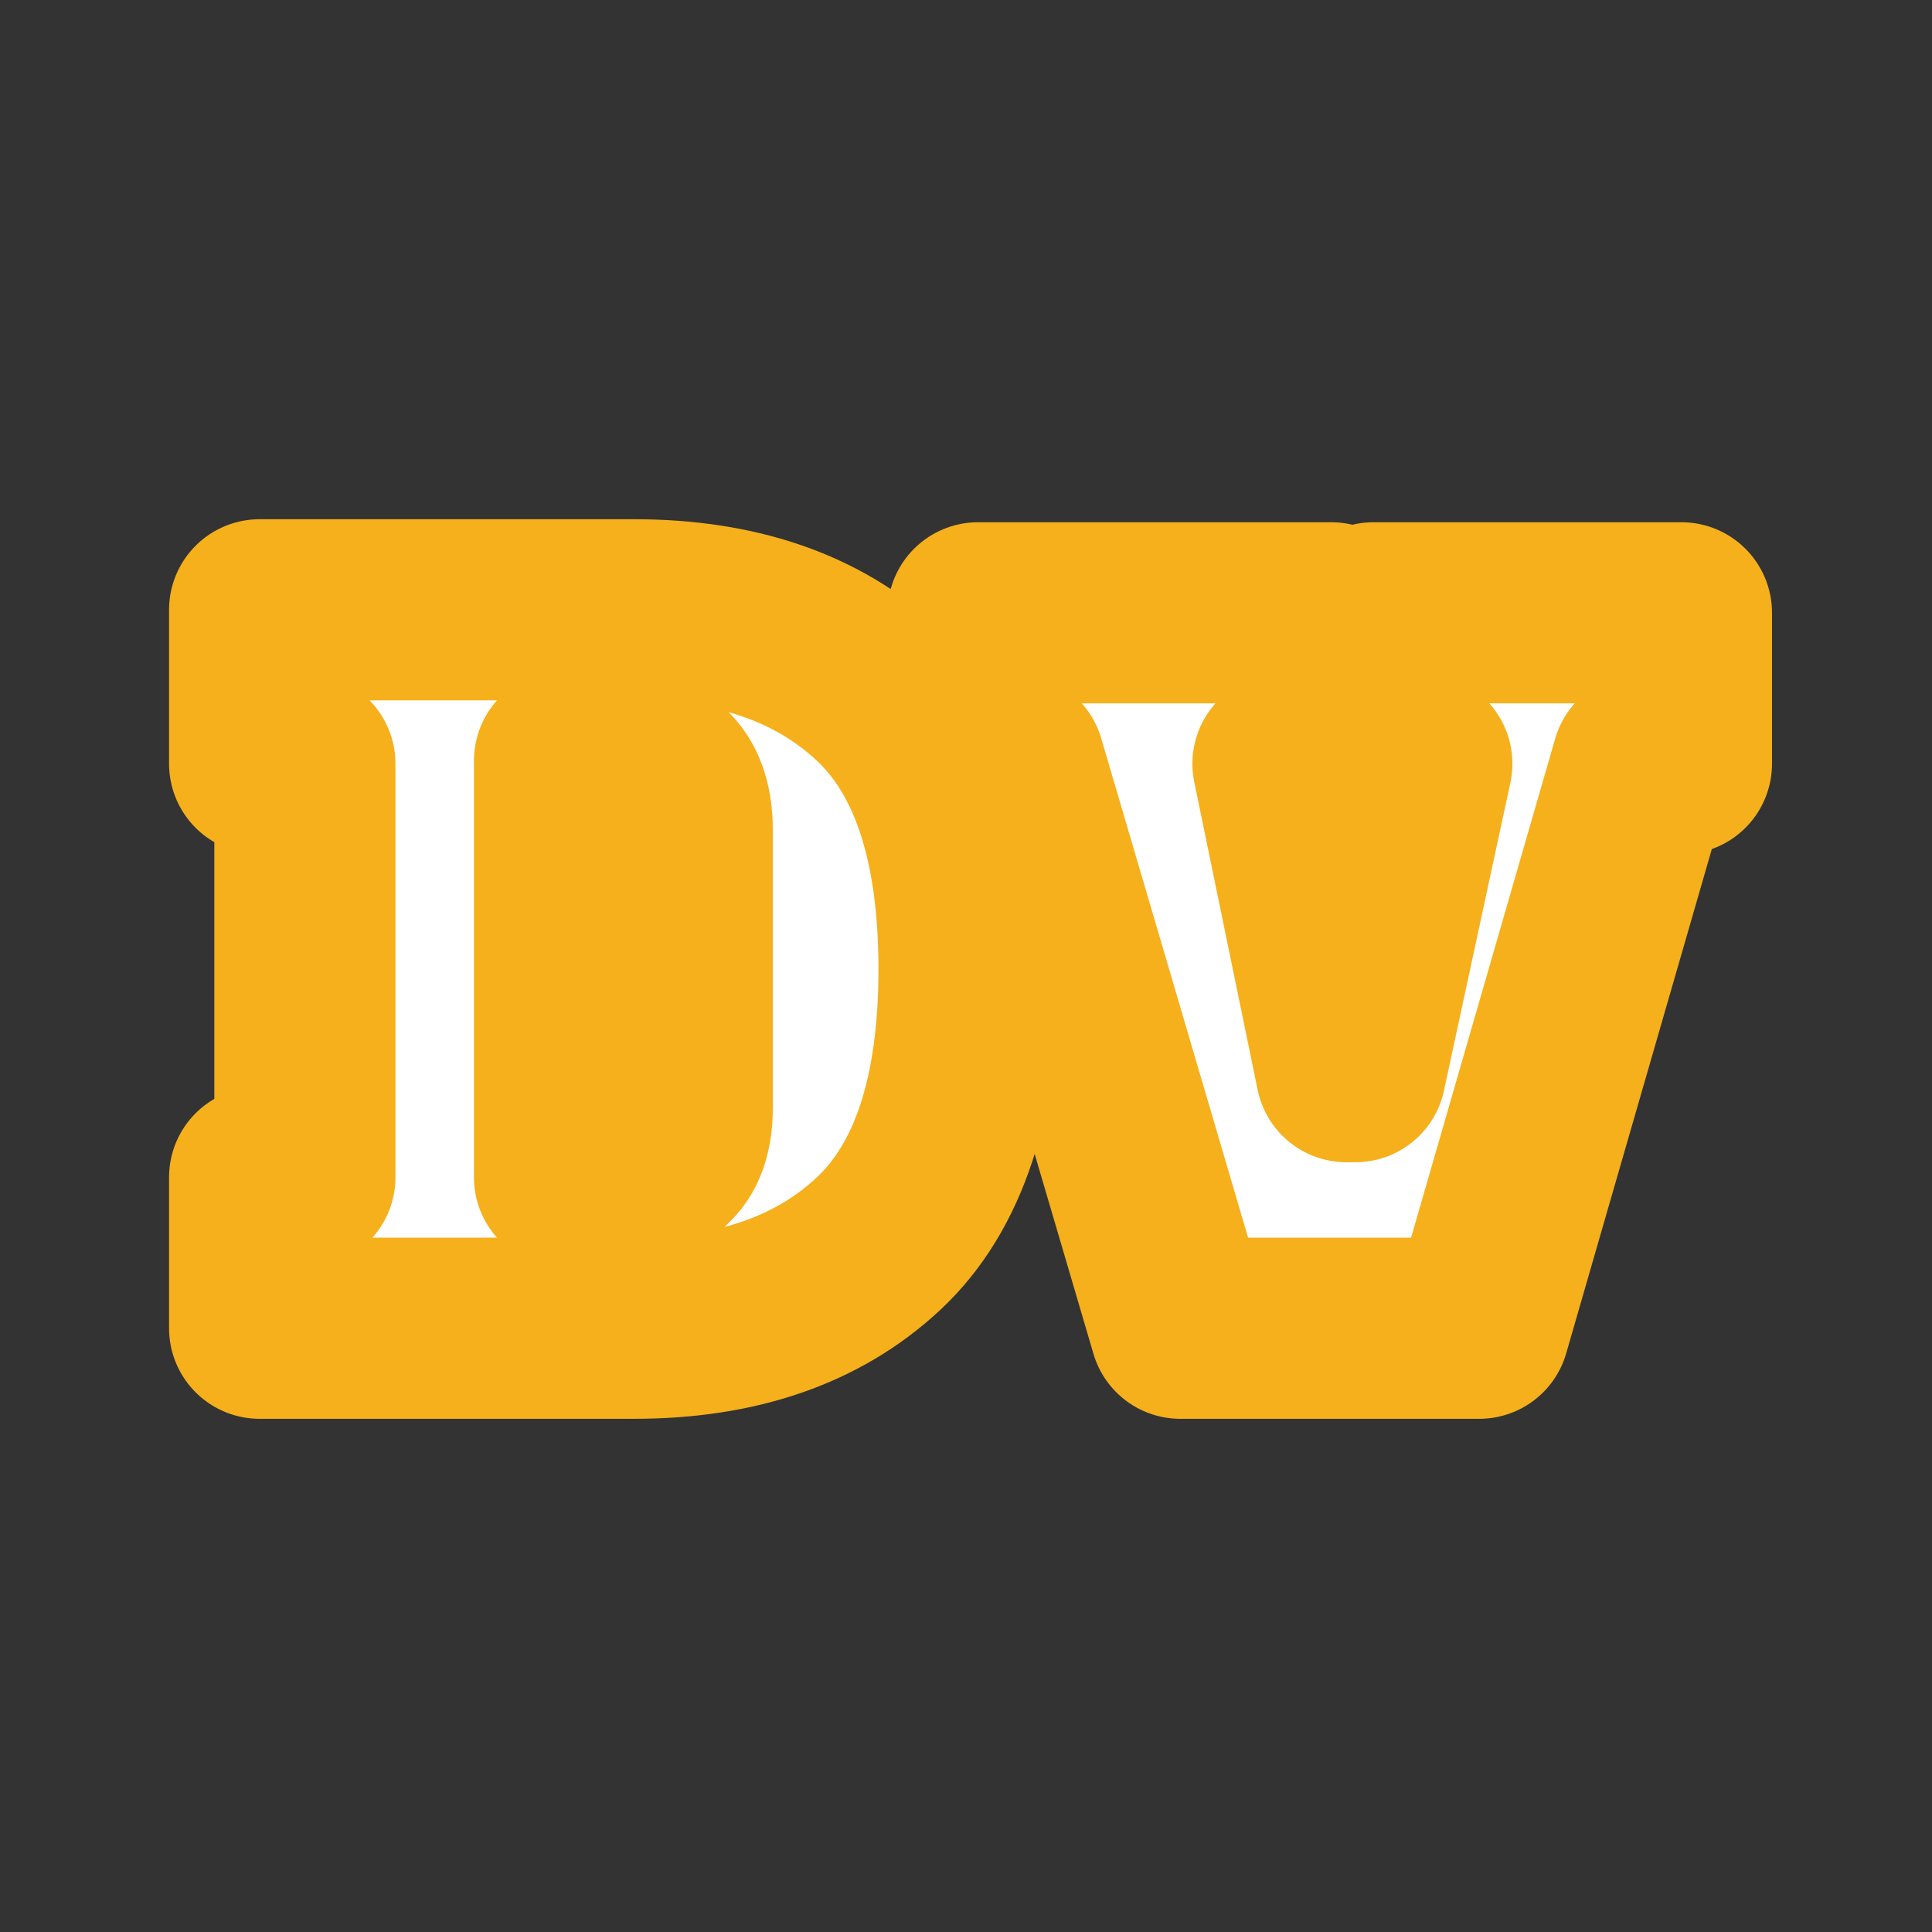
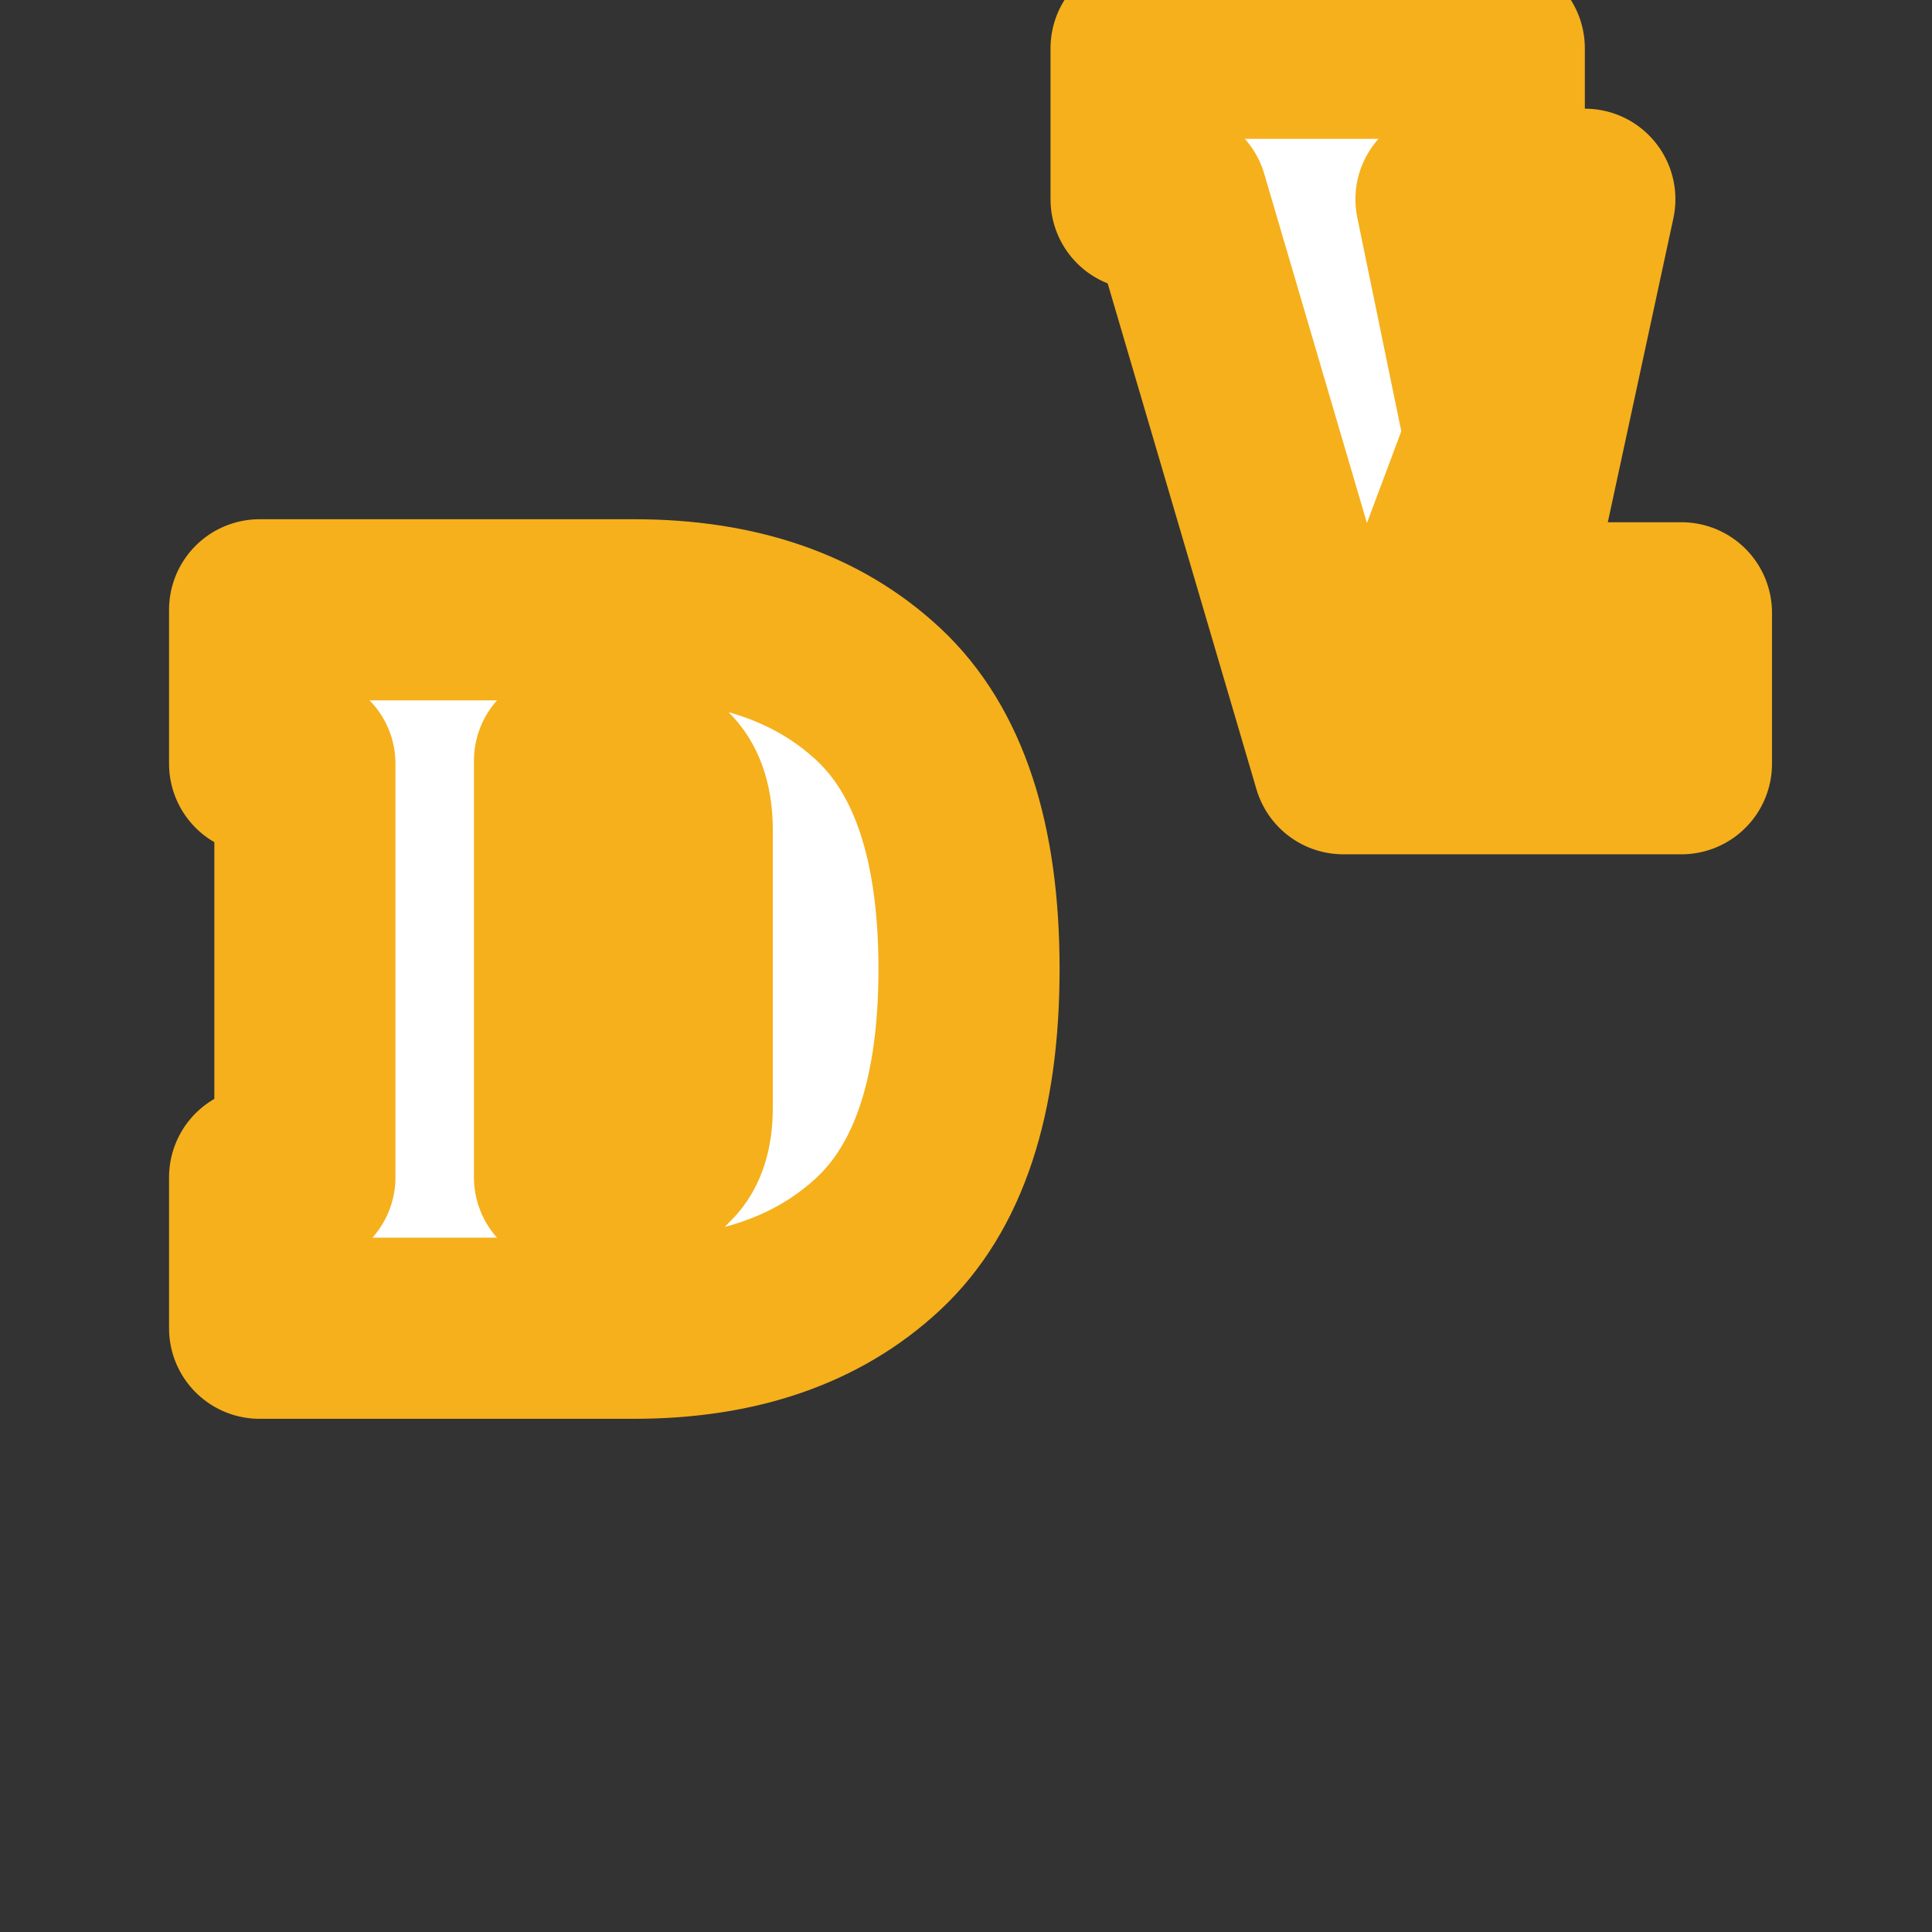
<svg xmlns="http://www.w3.org/2000/svg" version="1.2" viewBox="0 0 64 64" width="64" height="64">
  <rect x="0" y="0" width="64" height="64" fill="#333333" stroke="none" />
  <style>.a{paint-order:stroke fill markers;stroke:#f5b01c;stroke-width: 6;stroke-linejoin: round;;fill:#fff}</style>
-   <path class="a" d="m8.6 44v-5h1.5v-13.7h-1.5v-5.1h12.4q5.1 0 8.1 2.8 3 2.8 3 9.1 0 6.3-3 9.1-3 2.8-8.1 2.8zm10.1-5h1.8q1 0 1.5-0.6 0.6-0.5 0.6-1.7v-9.2q0-2.3-2.1-2.3h-1.8zm26.8-13.7v-5h10.2v5h-1.3l-5.4 18.7h-9.9l-5.5-18.7h-1.2v-5h11.7v5h-1.6l2.1 10.2h0.3l2.2-10.2z" />
+   <path class="a" d="m8.6 44v-5h1.5v-13.7h-1.5v-5.1h12.4q5.1 0 8.1 2.8 3 2.8 3 9.1 0 6.3-3 9.1-3 2.8-8.1 2.8zm10.1-5h1.8q1 0 1.5-0.6 0.6-0.5 0.6-1.7v-9.2q0-2.3-2.1-2.3h-1.8zm26.8-13.7v-5h10.2v5h-1.3h-9.9l-5.5-18.7h-1.2v-5h11.7v5h-1.6l2.1 10.2h0.3l2.2-10.2z" />
</svg>